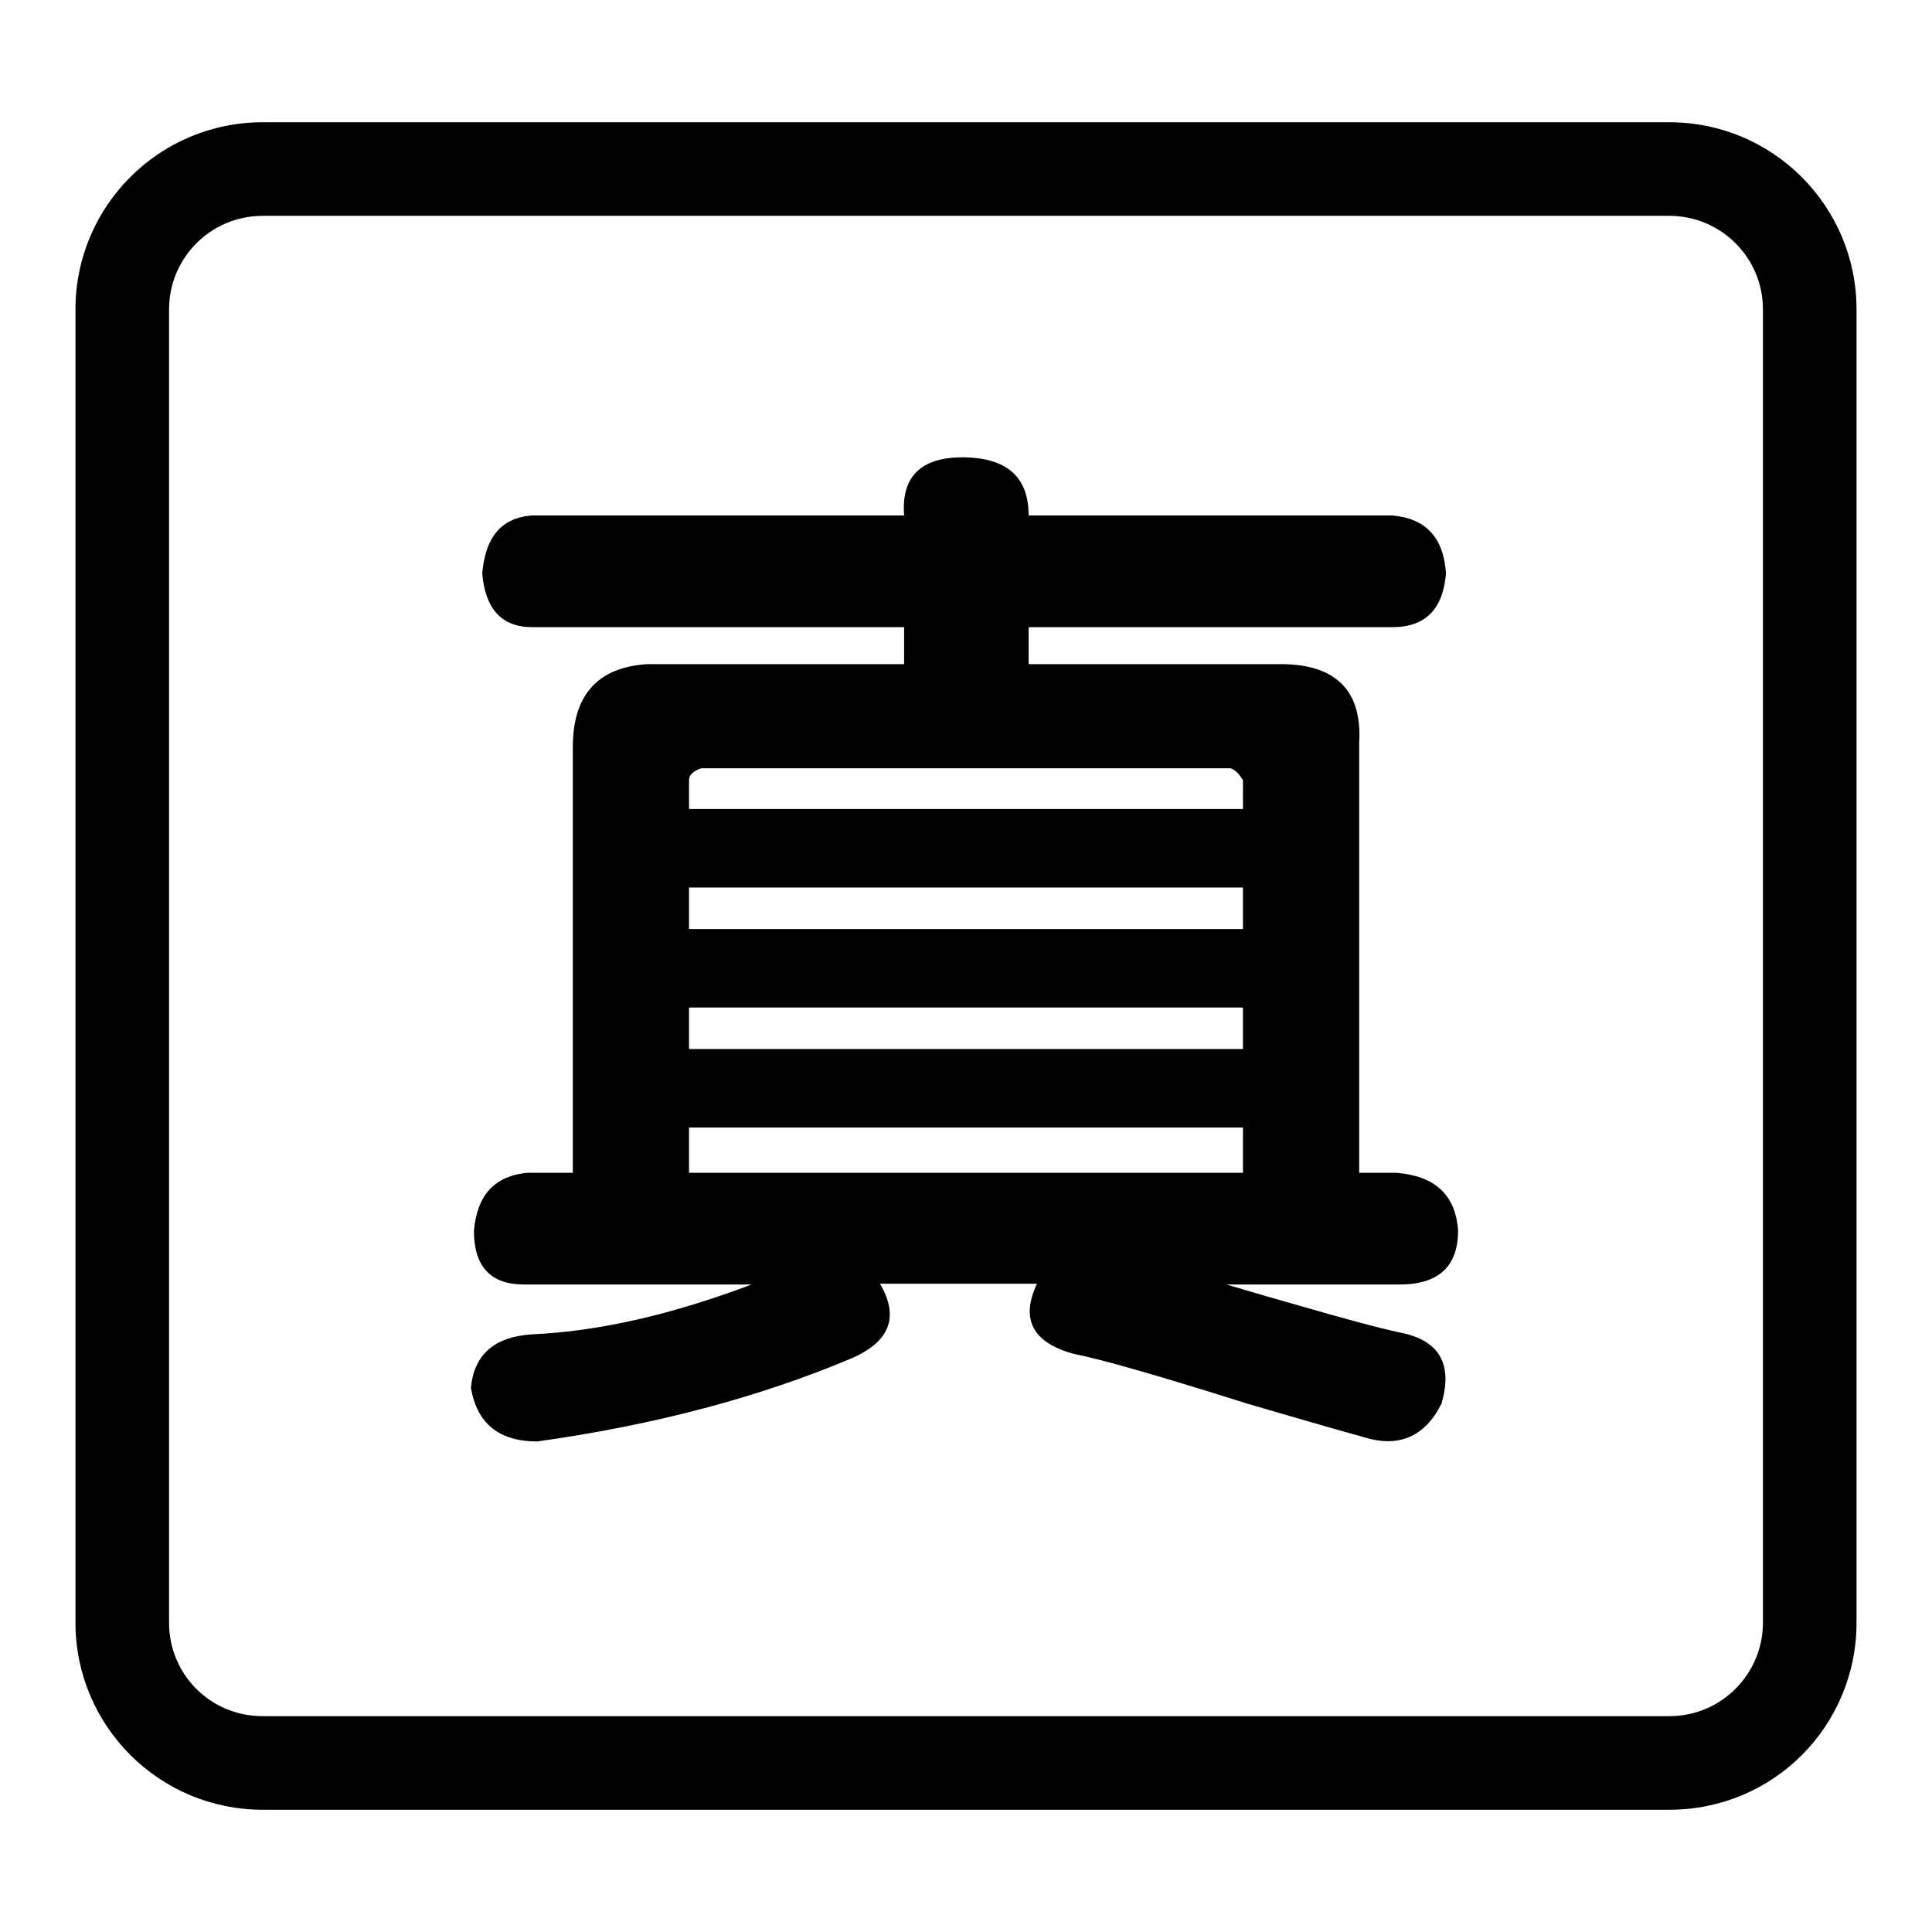
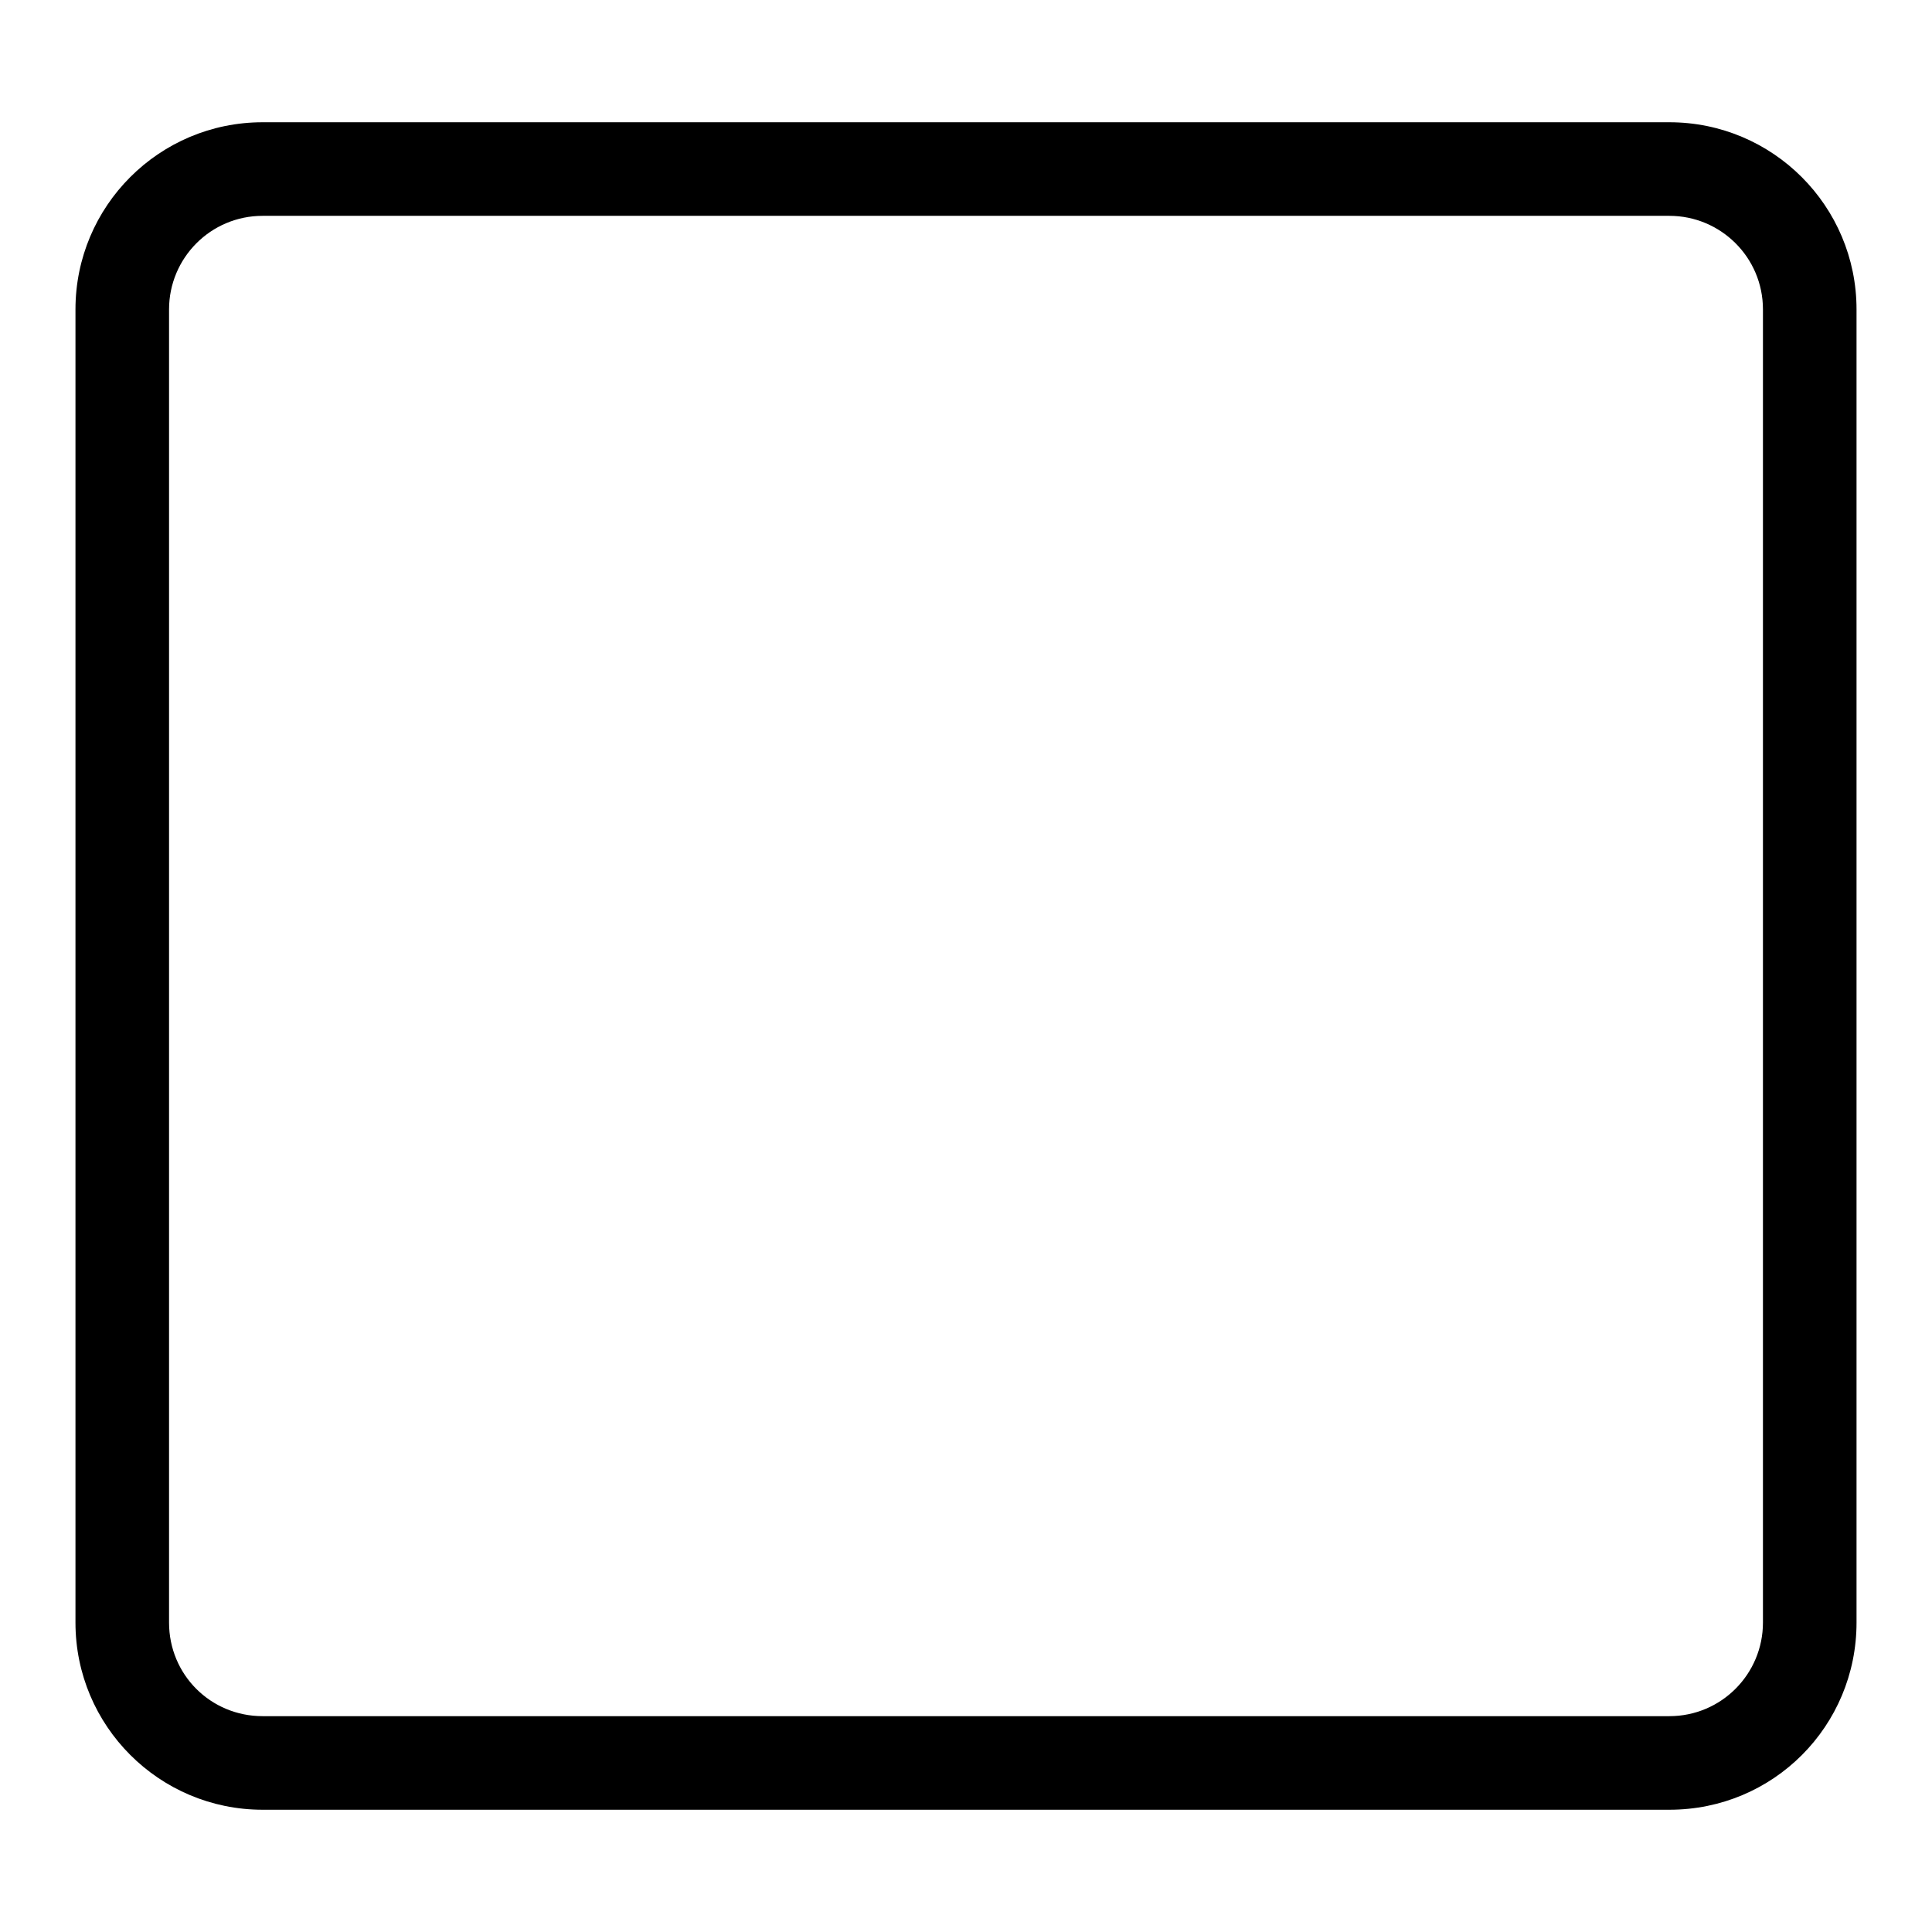
<svg xmlns="http://www.w3.org/2000/svg" version="1.1" x="0px" y="0px" viewBox="0 0 256 256" enable-background="new 0 0 256 256" xml:space="preserve">
  <g>
    <g>
      <path fill="#000000" d="M221.2,16.2H34.8C21.1,16.2,10,27.3,10,41v174c0,13.7,11.1,24.8,24.8,24.8h186.4c13.8,0,24.8-11.1,24.8-24.8V41C246,27.3,234.9,16.2,221.2,16.2z M233.6,215c0,6.8-5.5,12.4-12.4,12.4H34.8c-6.9,0-12.4-5.5-12.4-12.4V41c0-6.8,5.5-12.4,12.4-12.4h186.4c6.8,0,12.4,5.5,12.4,12.4V215L233.6,215z" />
-       <path fill="#000000" d="M70.5,68.3h49.3c-0.4-5.1,2.2-7.7,7.7-7.7c5.9,0,8.8,2.6,8.8,7.7h48.2c4.4,0.4,6.8,2.9,7.1,7.7c-0.4,4.7-2.7,7.1-7.1,7.1h-48.2V88h33.4c7.3,0,10.8,3.5,10.4,10.4v57h4.9c5.1,0.4,7.9,2.9,8.2,7.7c0,4.7-2.6,7.1-7.7,7.1h-23c3.7,1.1,6.8,2,9.3,2.7c6.2,1.8,11,3.1,14.3,3.8c4.7,1.1,6.4,4.2,4.9,9.3c-2.2,4.4-5.7,5.9-10.4,4.4c-4-1.1-9.1-2.6-15.3-4.4c-11.7-3.7-19.4-5.9-23-6.6c-5.5-1.5-7.1-4.6-4.9-9.3h-20.8c2.6,4.4,1.3,7.7-3.8,9.9c-12.1,5.1-25.9,8.8-41.6,11c-5.1,0-8-2.4-8.8-7.1c0.4-4.4,3.1-6.8,8.2-7.1c8.8-0.4,18.4-2.6,29-6.6H69.4c-4.4,0-6.6-2.4-6.6-7.1c0.4-4.7,2.7-7.3,7.1-7.7h6V99c0-6.9,3.3-10.6,9.9-11h34v-4.9H70.5c-4,0-6.2-2.4-6.6-7.1C64.3,71.2,66.4,68.6,70.5,68.3z M91.3,107.2h73.4v-3.8c-0.4-0.7-0.9-1.3-1.6-1.6H92.9c-1.1,0.4-1.6,0.9-1.6,1.6V107.2L91.3,107.2z M164.7,117.6H91.3v5.5h73.4L164.7,117.6L164.7,117.6z M91.3,133.5v5.5h73.4v-5.5H91.3z M91.3,149.4v6h73.4v-6H91.3z" />
    </g>
  </g>
</svg>